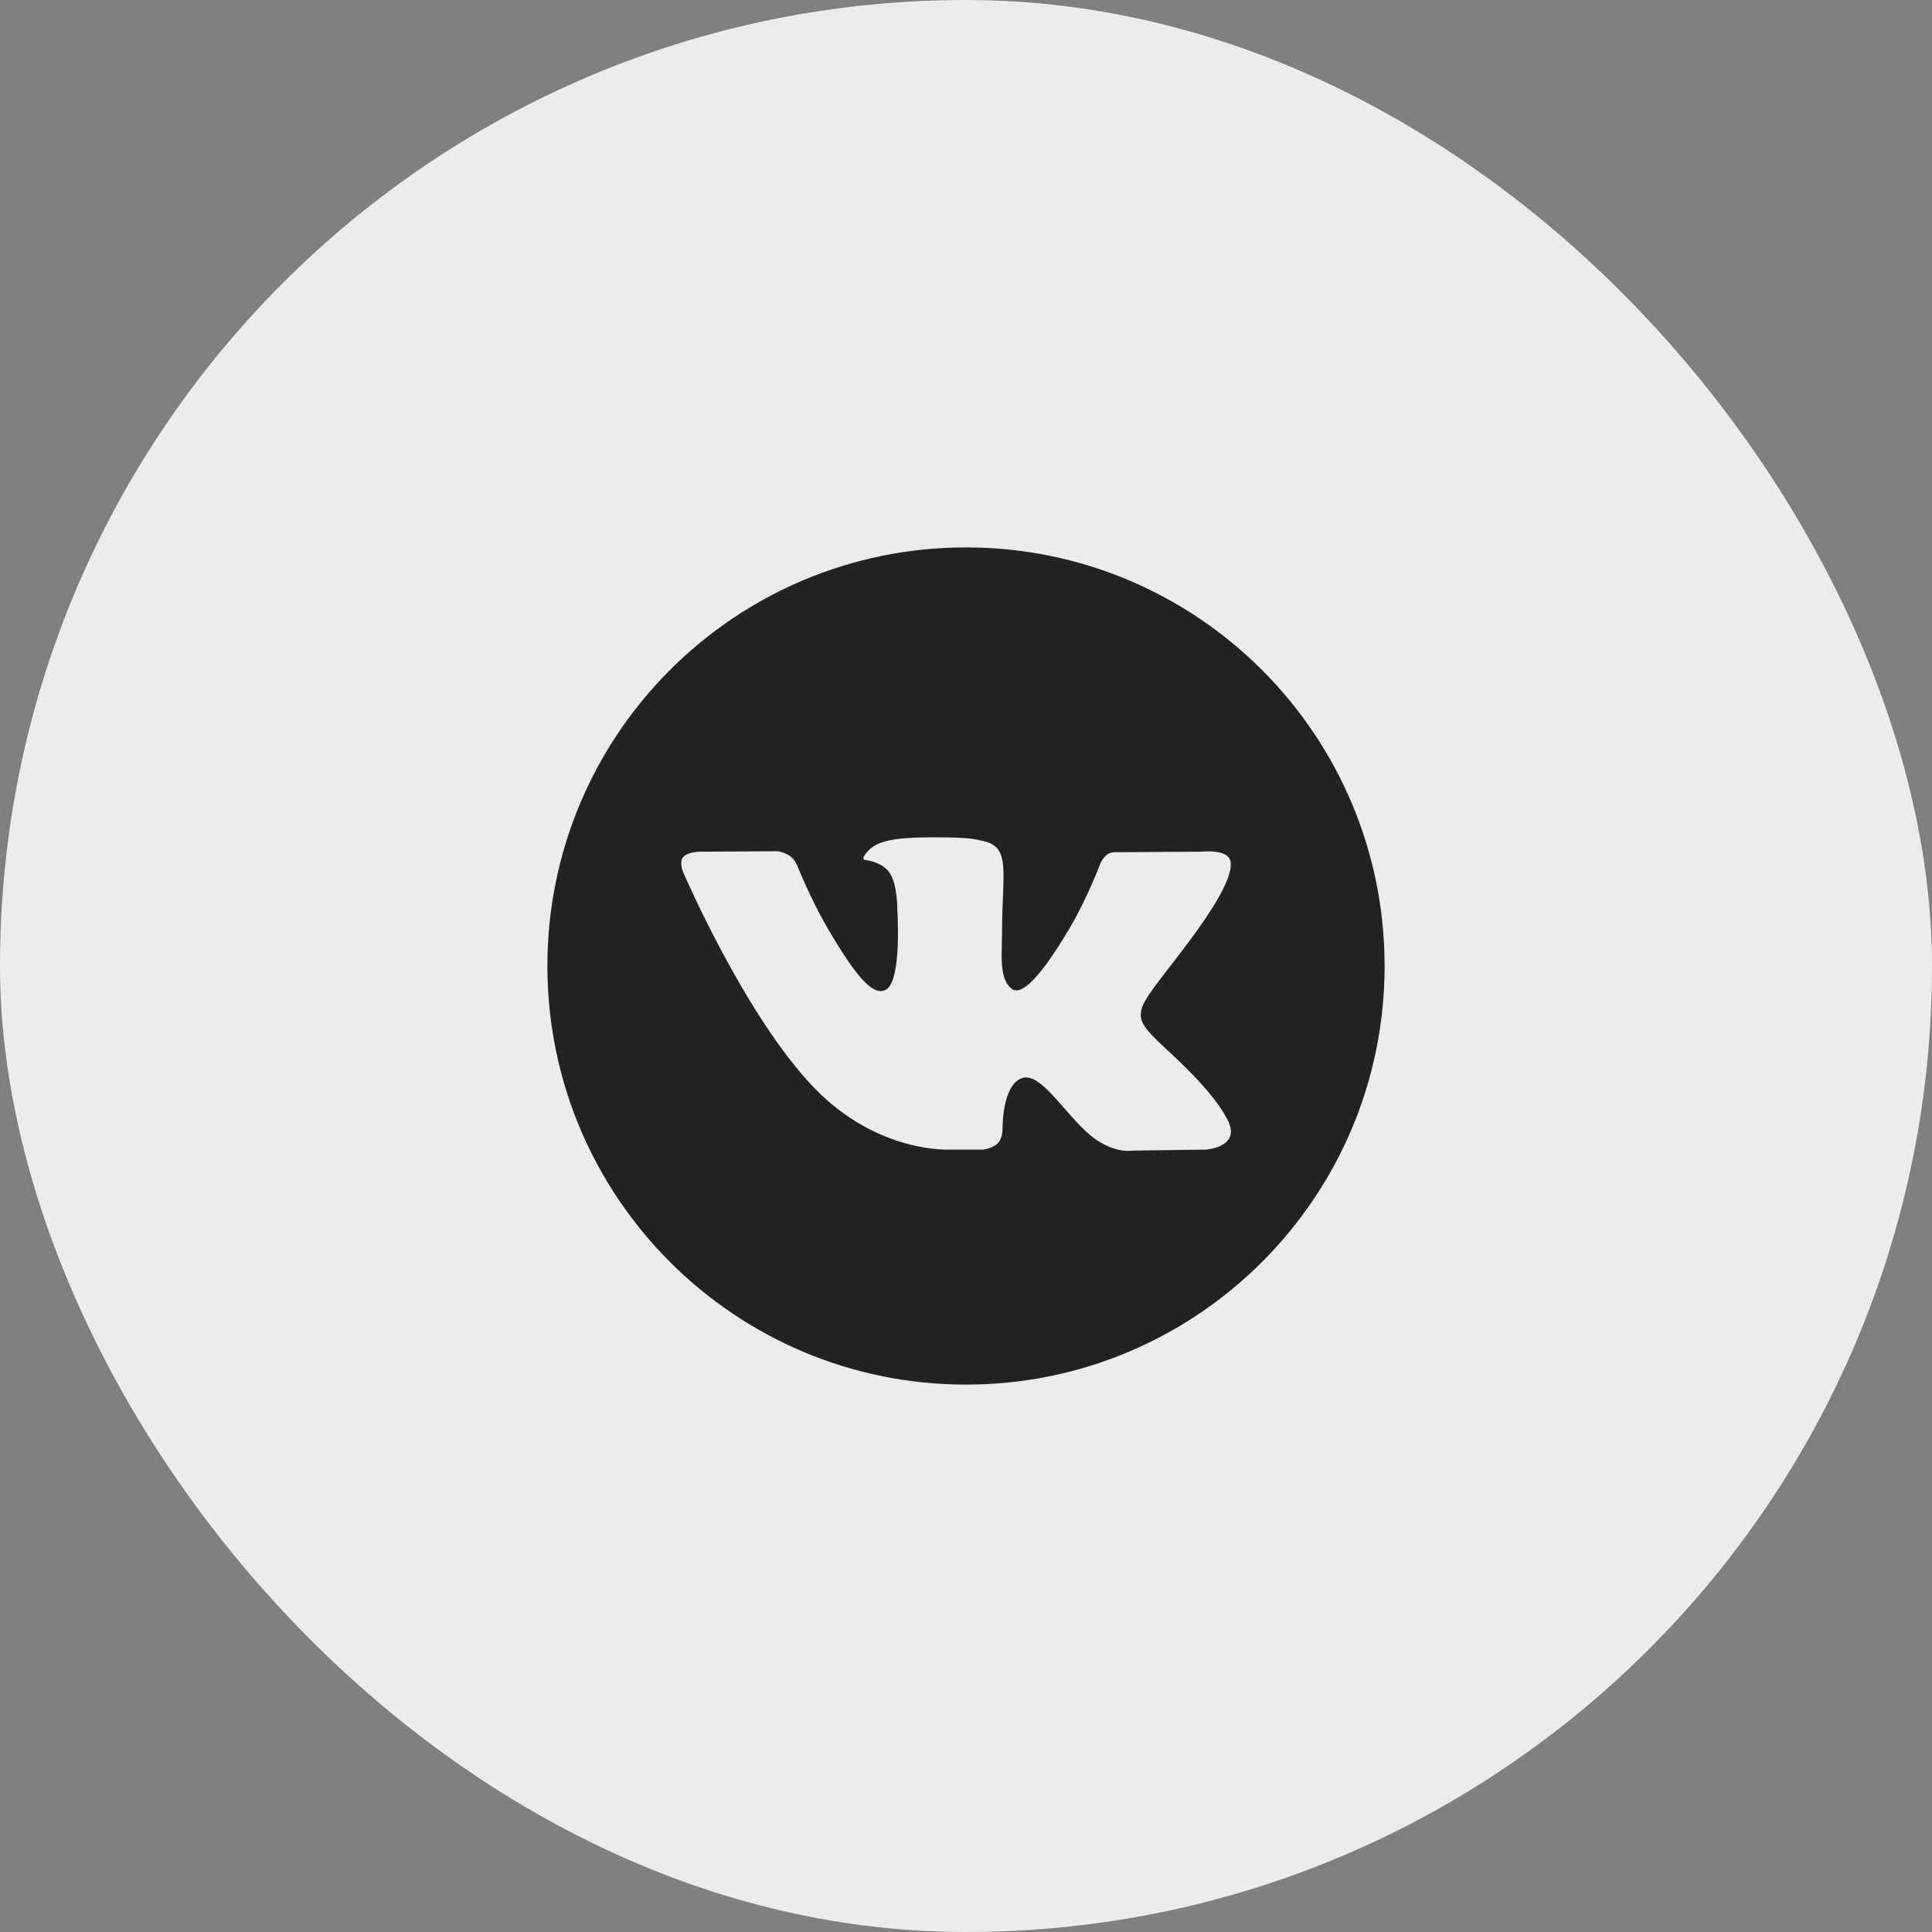
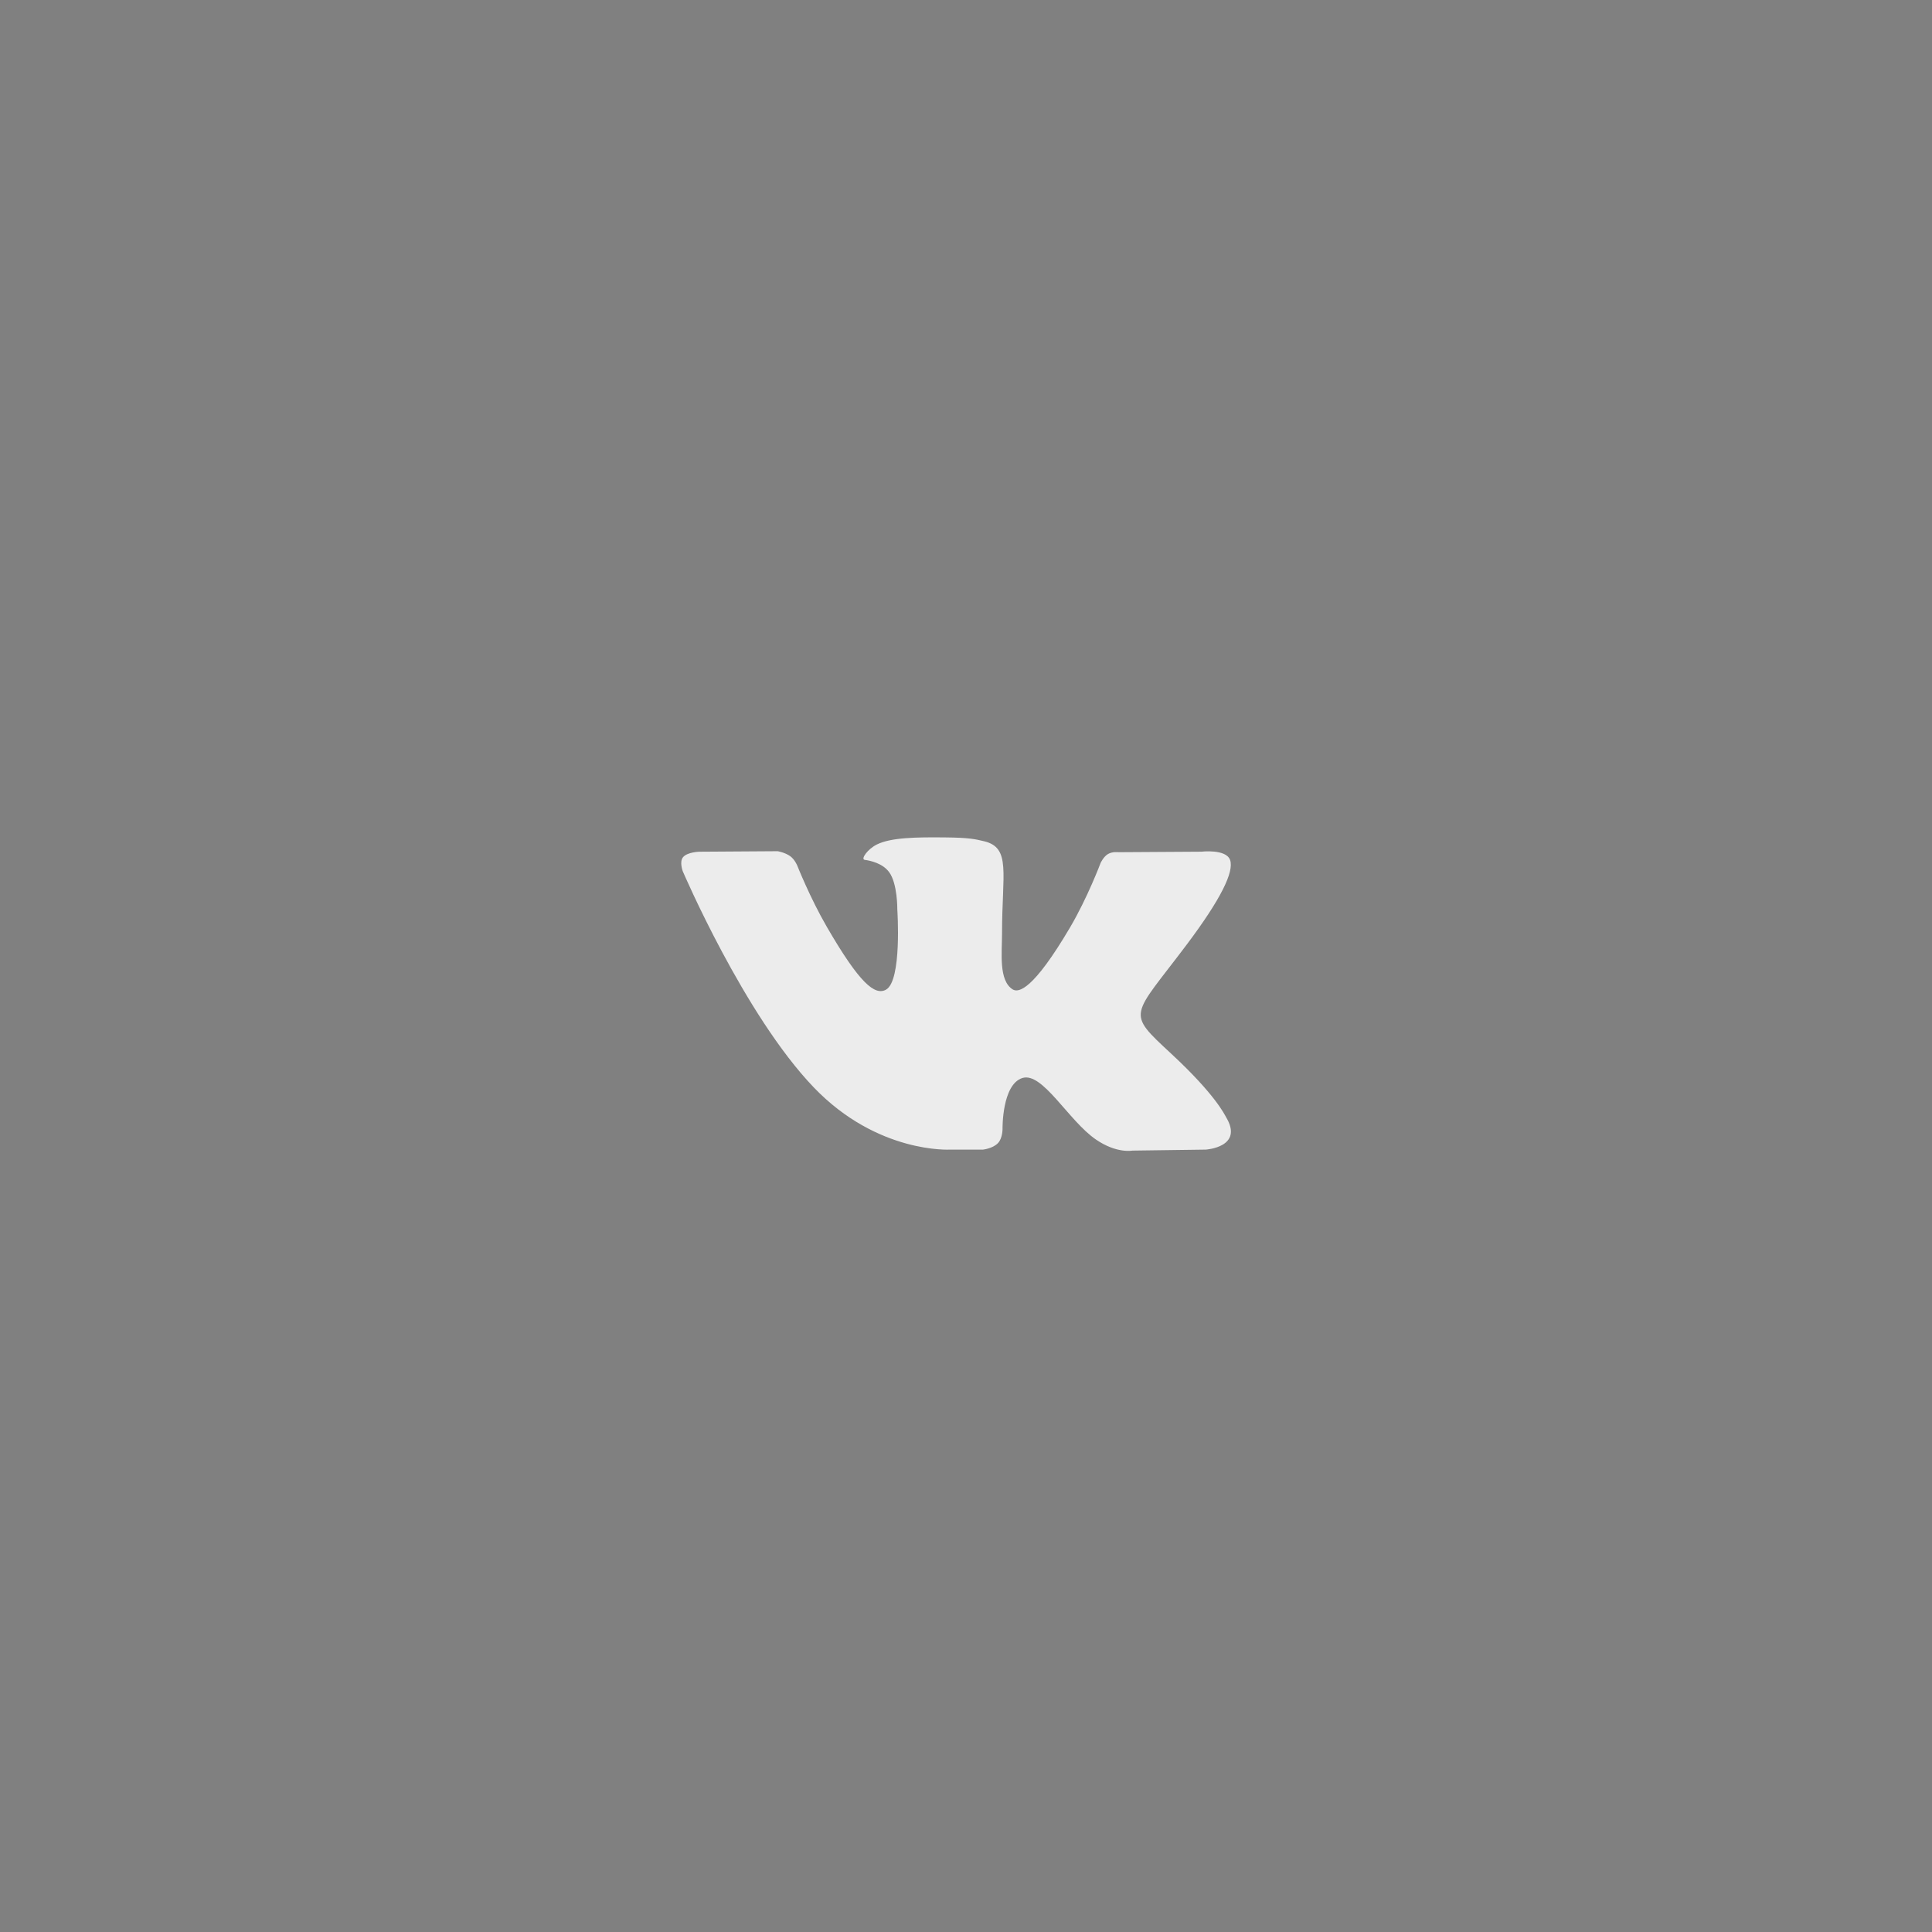
<svg xmlns="http://www.w3.org/2000/svg" width="60" height="60" viewBox="0 0 60 60" fill="none">
  <rect x="0" y="0" width="60" height="60" fill="#808080" stroke="none" />
-   <rect width="60" height="60" rx="30" fill="#ECECEC" />
-   <path d="M30 43C37.18 43 43 37.18 43 30C43 22.82 37.18 17 30 17C22.82 17 17 22.82 17 30C17 37.18 22.82 43 30 43Z" fill="#222222" />
  <path fill-rule="evenodd" clip-rule="evenodd" d="M29.509 35.702H30.529C30.529 35.702 30.837 35.668 30.995 35.498C31.14 35.343 31.135 35.05 31.135 35.05C31.135 35.05 31.115 33.681 31.75 33.479C32.377 33.281 33.181 34.803 34.034 35.388C34.678 35.831 35.168 35.733 35.168 35.733L37.448 35.702C37.448 35.702 38.641 35.628 38.075 34.691C38.029 34.614 37.746 33.997 36.38 32.73C34.951 31.403 35.142 31.617 36.864 29.323C37.913 27.925 38.332 27.072 38.201 26.706C38.076 26.358 37.305 26.45 37.305 26.45L34.738 26.466C34.738 26.466 34.548 26.44 34.407 26.524C34.269 26.607 34.18 26.8 34.18 26.8C34.18 26.8 33.774 27.882 33.232 28.801C32.089 30.742 31.632 30.845 31.445 30.724C31.011 30.443 31.119 29.596 31.119 28.994C31.119 27.113 31.404 26.329 30.564 26.126C30.285 26.058 30.079 26.014 29.366 26.007C28.45 25.997 27.675 26.009 27.236 26.224C26.944 26.367 26.719 26.686 26.856 26.704C27.026 26.727 27.41 26.808 27.613 27.085C27.877 27.443 27.867 28.247 27.867 28.247C27.867 28.247 28.018 30.461 27.514 30.736C27.168 30.924 26.694 30.539 25.675 28.779C25.153 27.877 24.759 26.88 24.759 26.88C24.759 26.88 24.683 26.694 24.547 26.594C24.382 26.473 24.152 26.435 24.152 26.435L21.713 26.451C21.713 26.451 21.347 26.461 21.213 26.62C21.093 26.762 21.203 27.055 21.203 27.055C21.203 27.055 23.113 31.522 25.275 33.773C27.258 35.837 29.509 35.702 29.509 35.702Z" fill="#ECECEC" />
</svg>